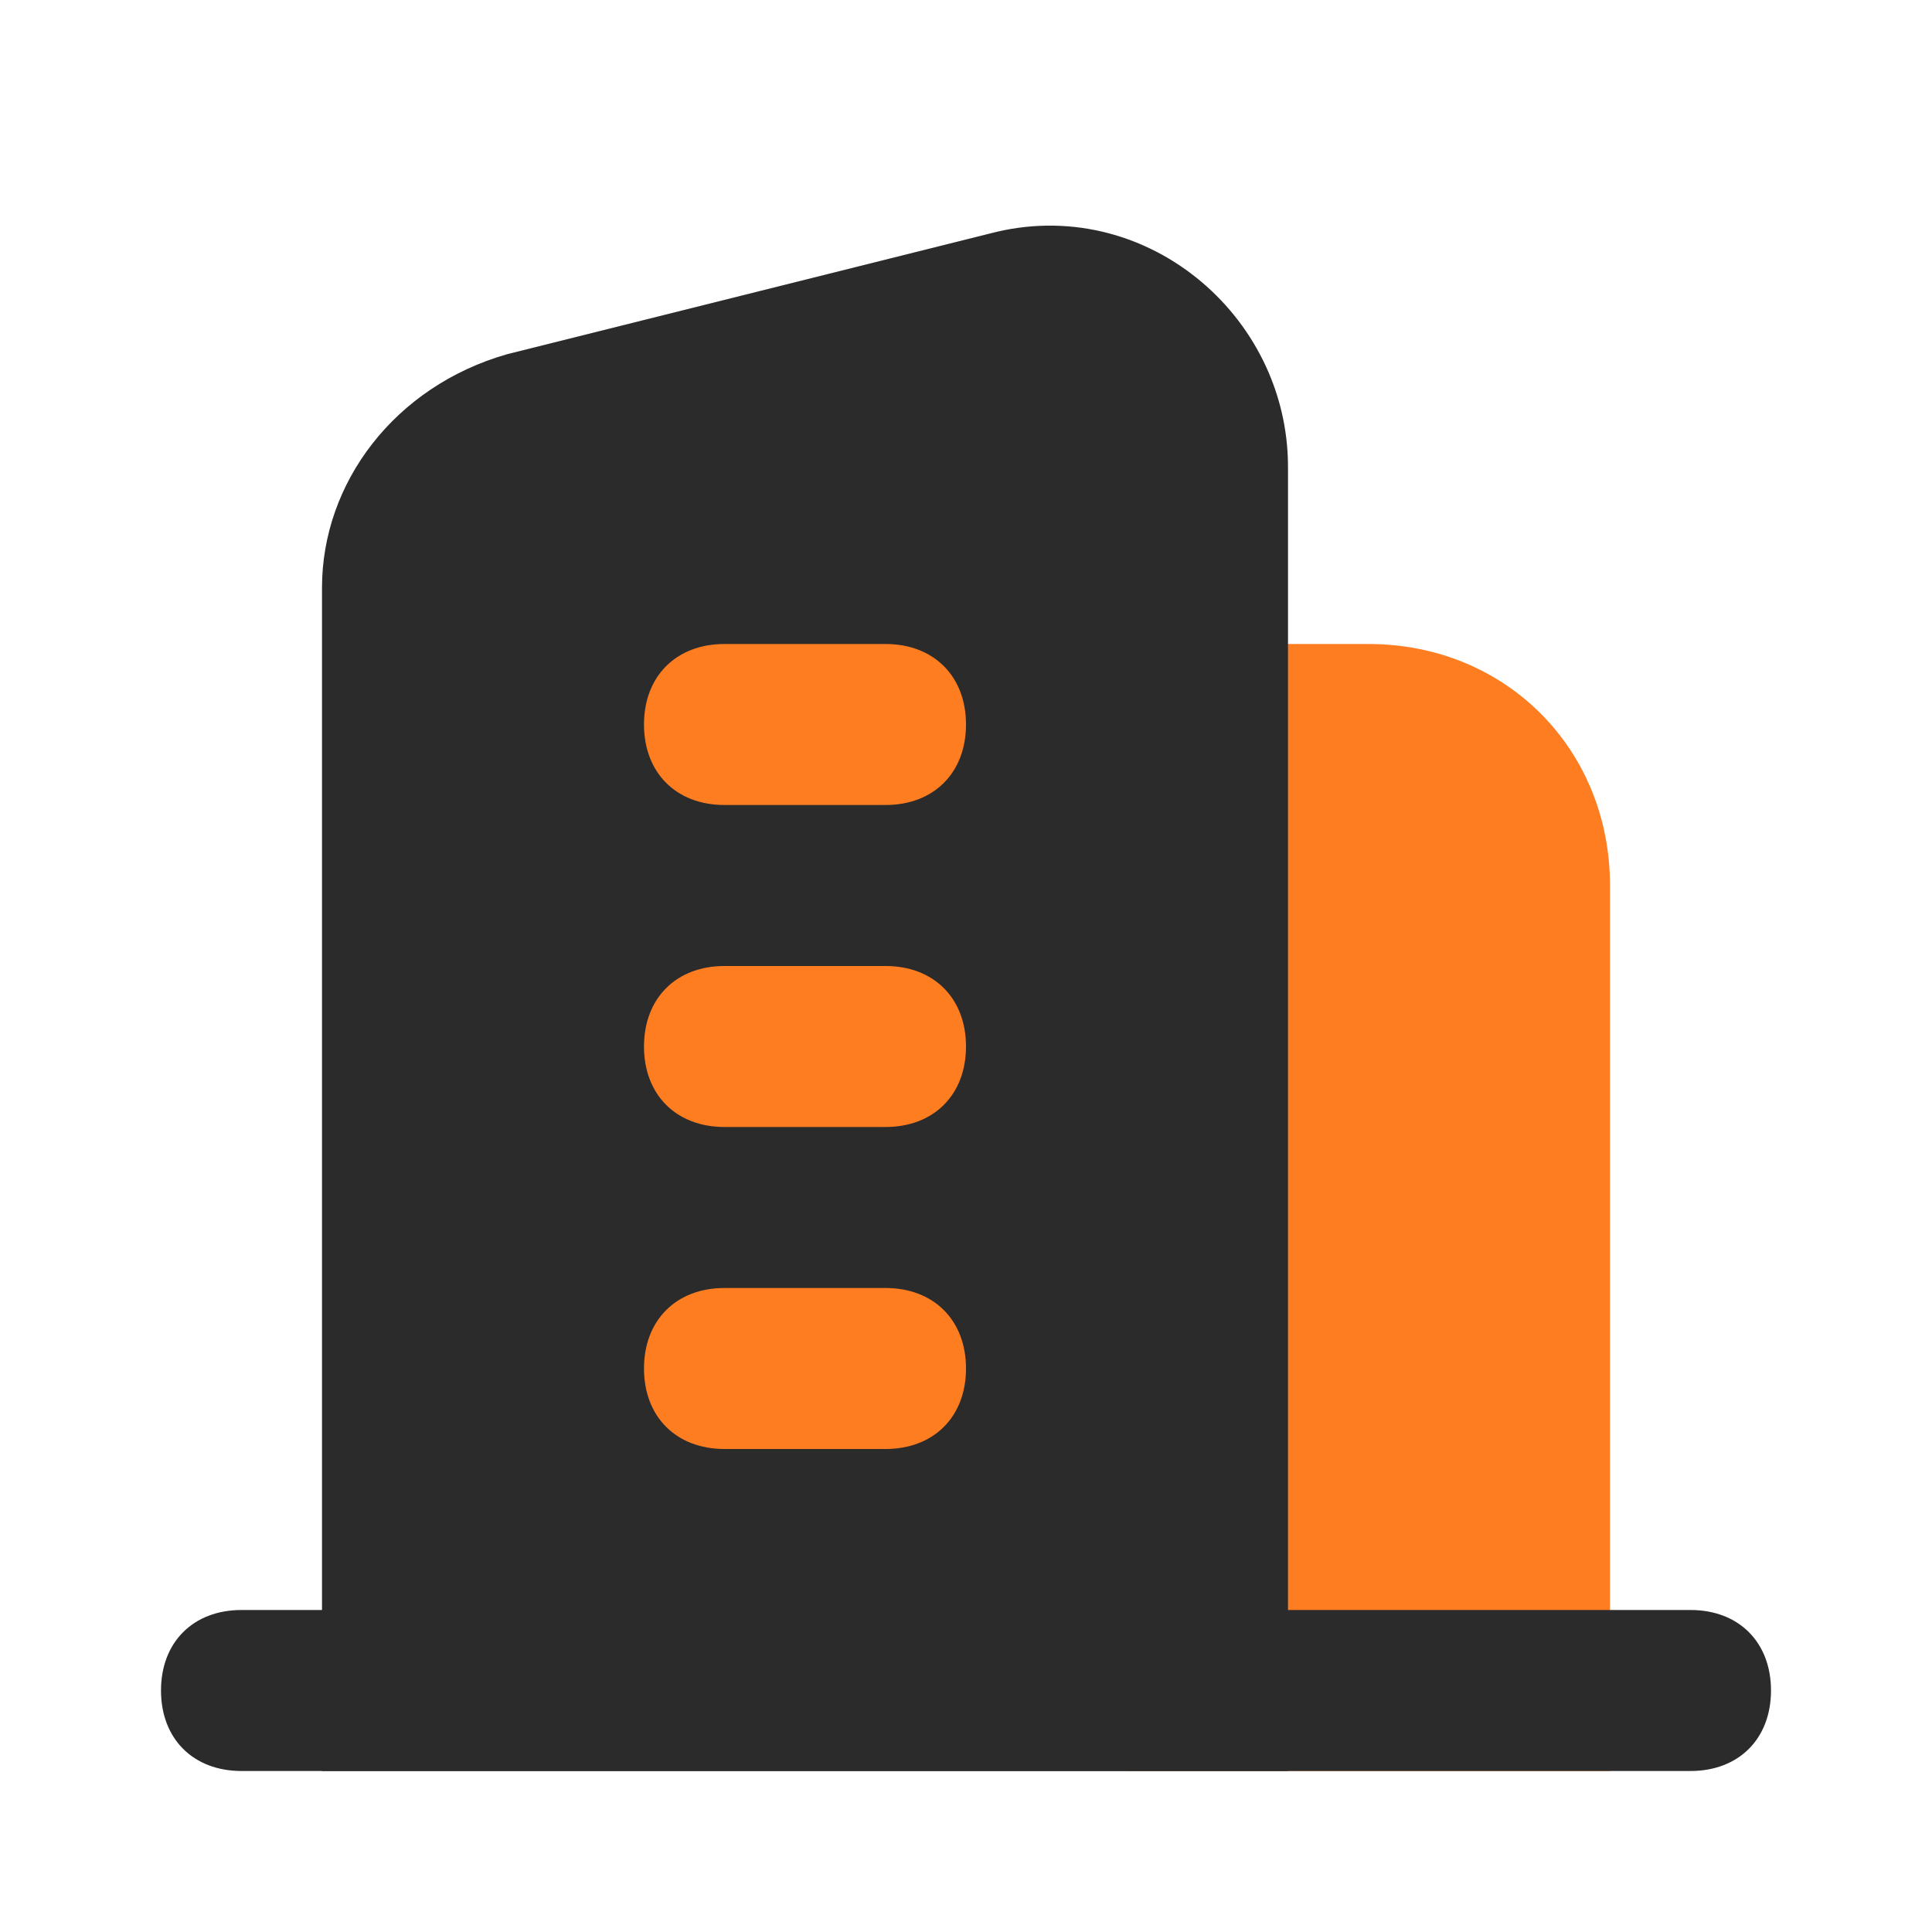
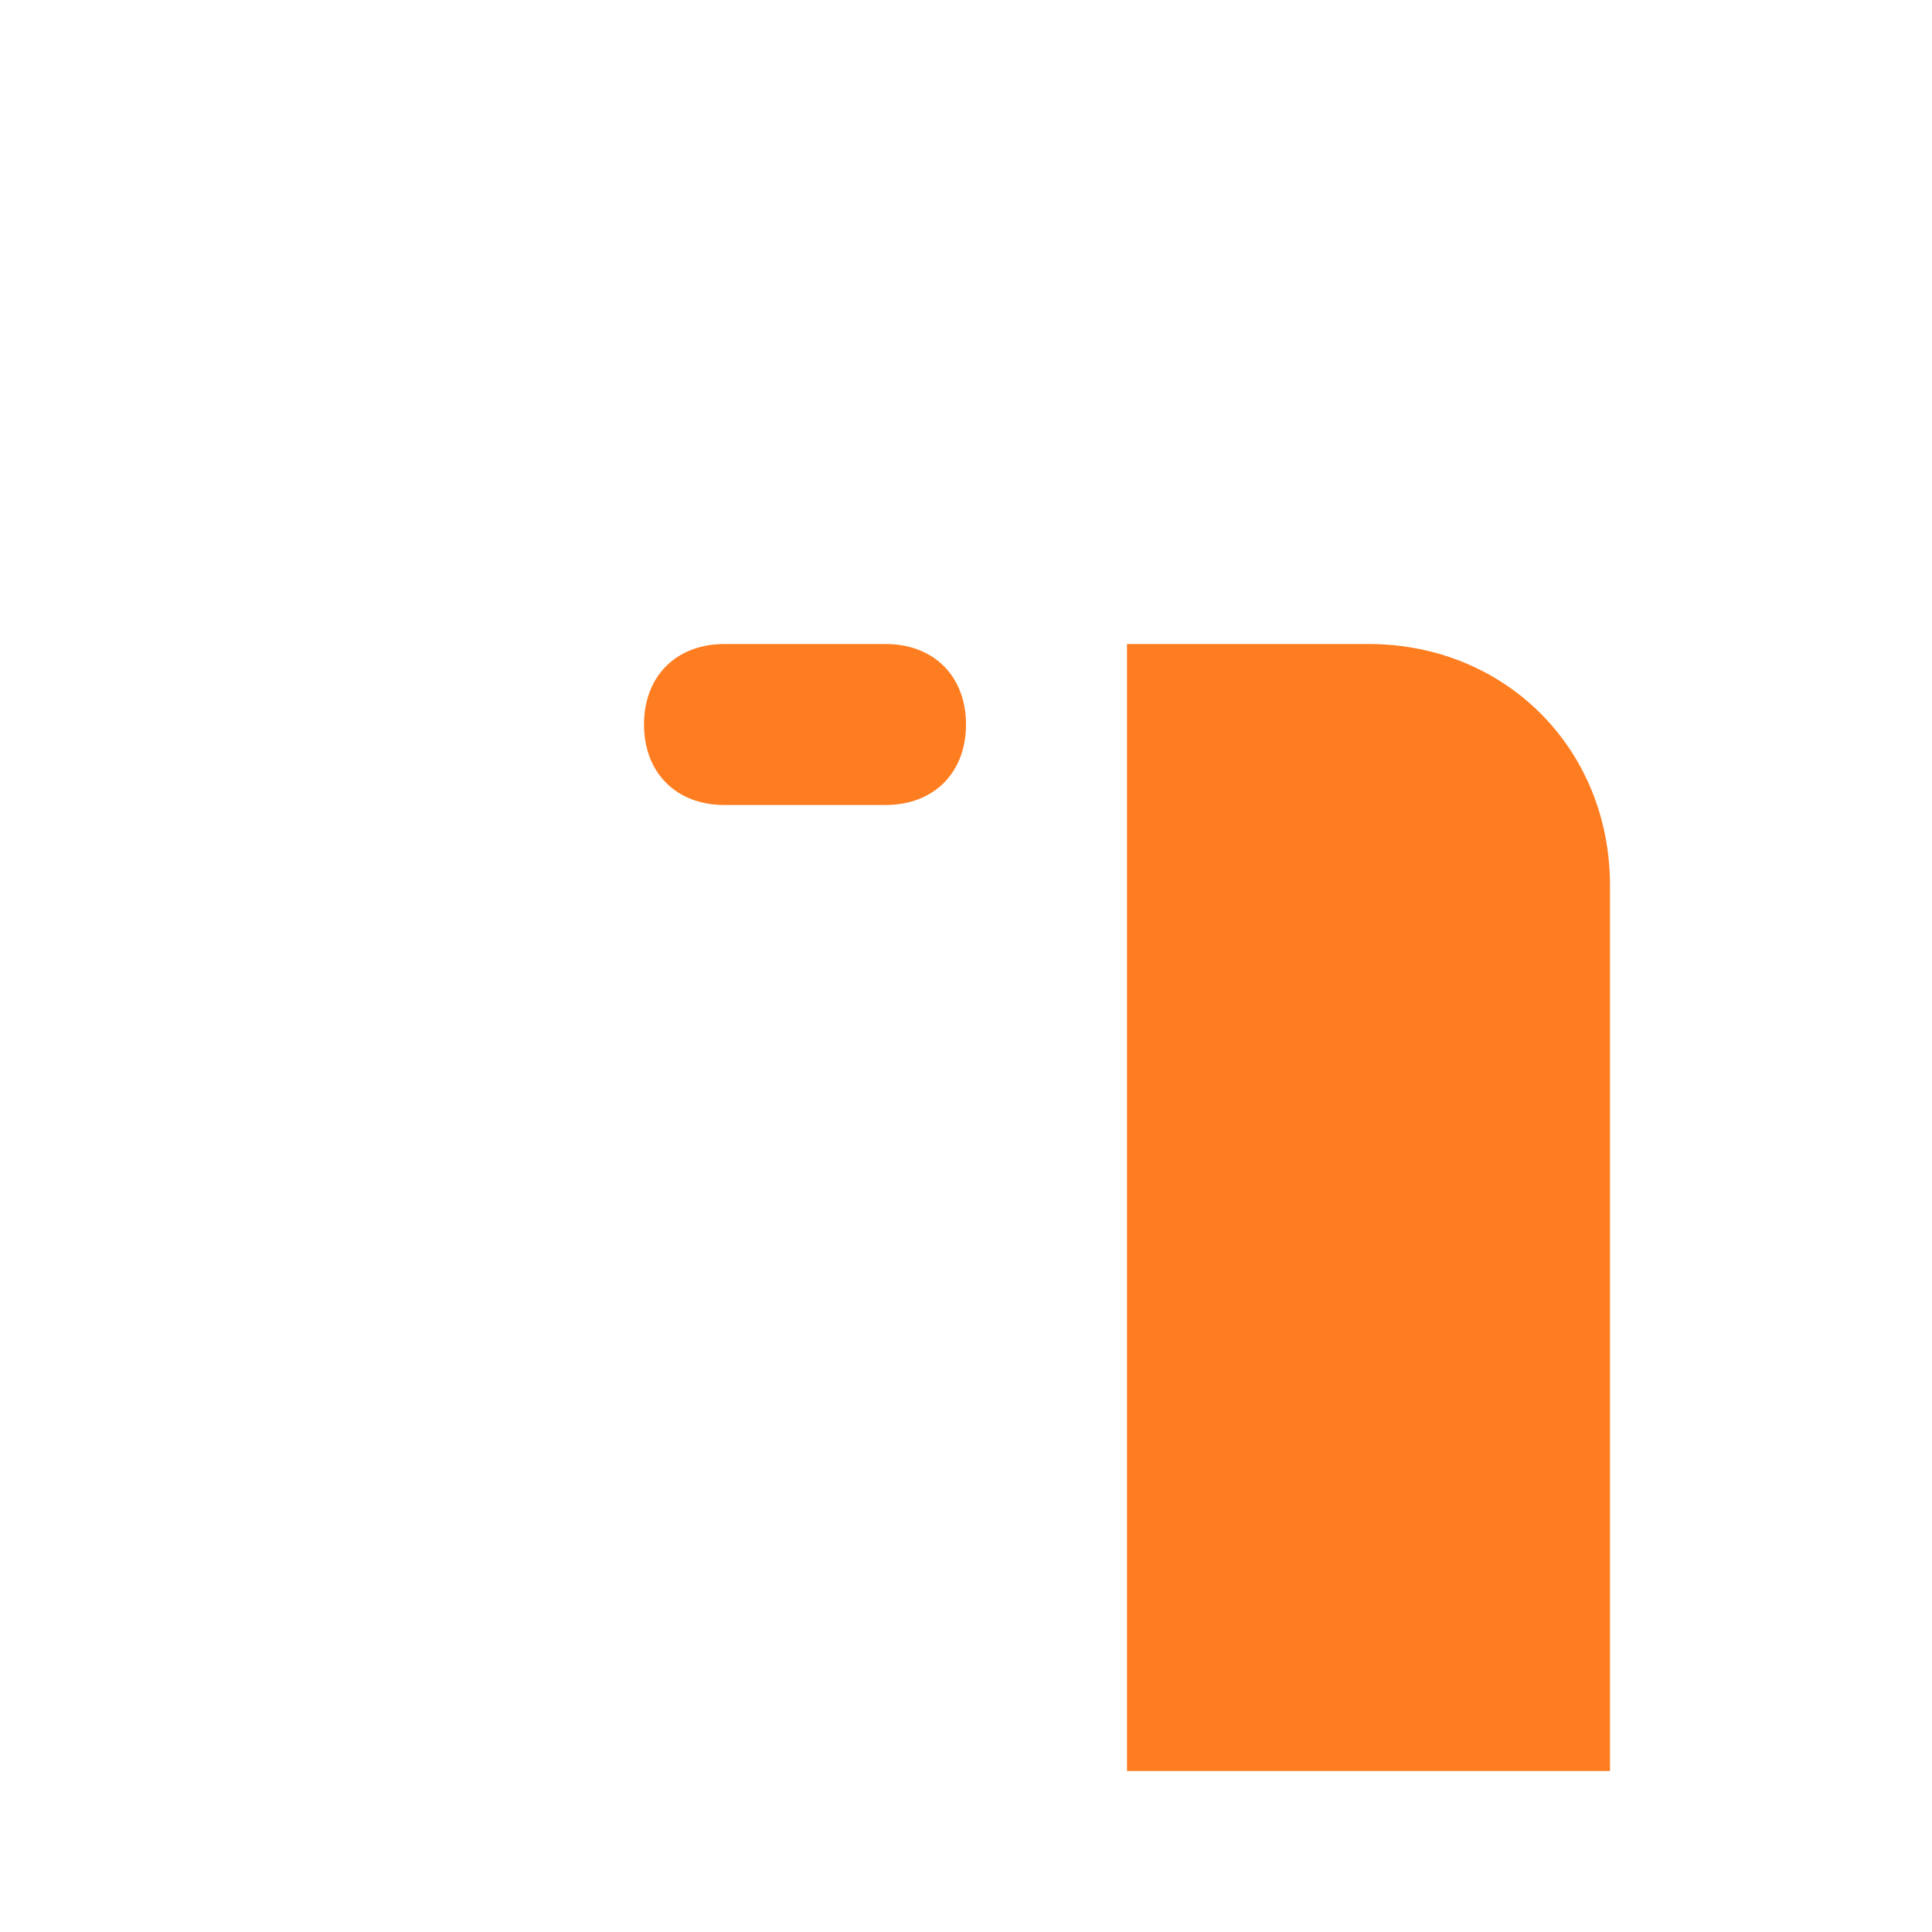
<svg xmlns="http://www.w3.org/2000/svg" version="1.1" id="Livello_1" x="0px" y="0px" viewBox="0 0 24 24" style="enable-background:new 0 0 24 24;" xml:space="preserve">
  <style type="text/css">
	.st0{fill:#FF7D21;}
	.st1{fill:#2B2B2B;}
	.st2{fill-rule:evenodd;clip-rule:evenodd;fill:#FF7D21;}
	.st3{fill-rule:evenodd;clip-rule:evenodd;fill:#2B2B2B;}
</style>
  <path class="st0" d="M14,8h3c1.7,0,3,1.3,3,3v11h-6V8z" />
-   <path class="st1" d="M4,7.3C4,6,4.9,4.8,6.3,4.4l6-1.5c1.9-0.5,3.7,1,3.7,2.9V22H4V7.3z" />
-   <path class="st2" d="M8,17c0-0.6,0.4-1,1-1h2c0.6,0,1,0.4,1,1s-0.4,1-1,1H9C8.4,18,8,17.6,8,17z" />
-   <path class="st2" d="M8,13c0-0.6,0.4-1,1-1h2c0.6,0,1,0.4,1,1s-0.4,1-1,1H9C8.4,14,8,13.6,8,13z" />
  <path class="st2" d="M8,9c0-0.6,0.4-1,1-1h2c0.6,0,1,0.4,1,1s-0.4,1-1,1H9C8.4,10,8,9.6,8,9z" />
-   <path class="st3" d="M2,21c0-0.6,0.4-1,1-1h18c0.6,0,1,0.4,1,1s-0.4,1-1,1H3C2.4,22,2,21.6,2,21z" />
</svg>